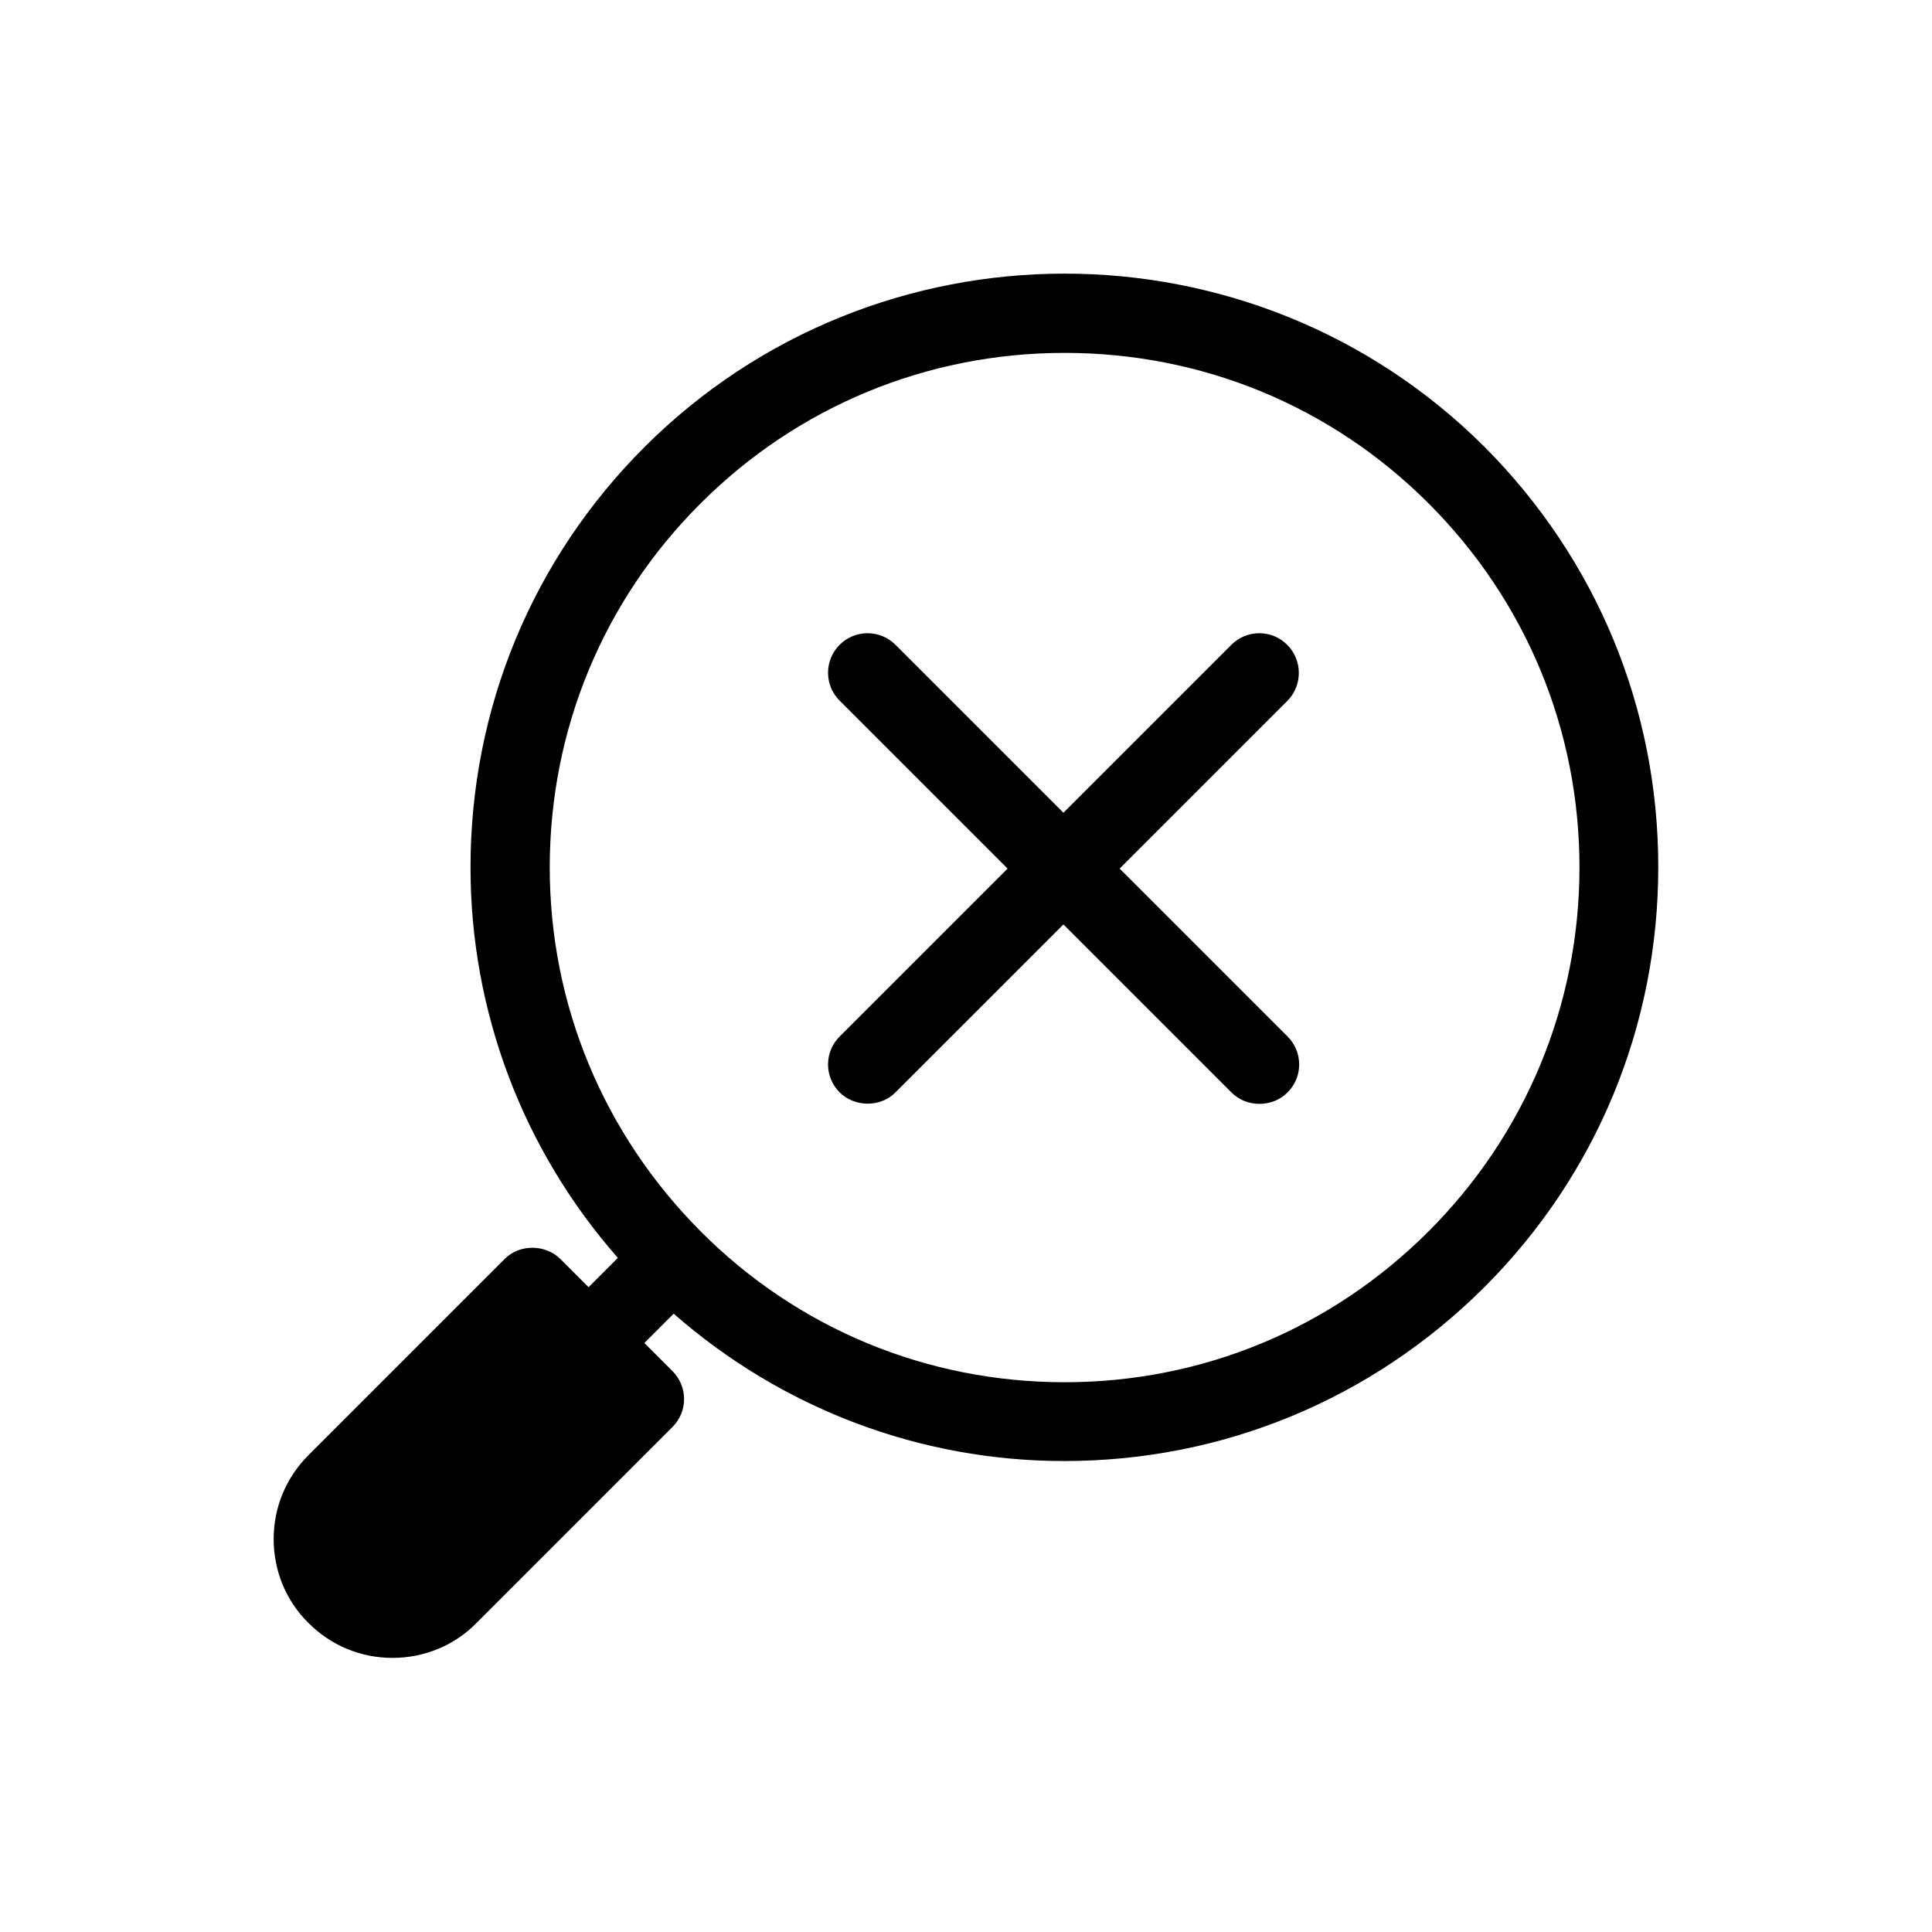
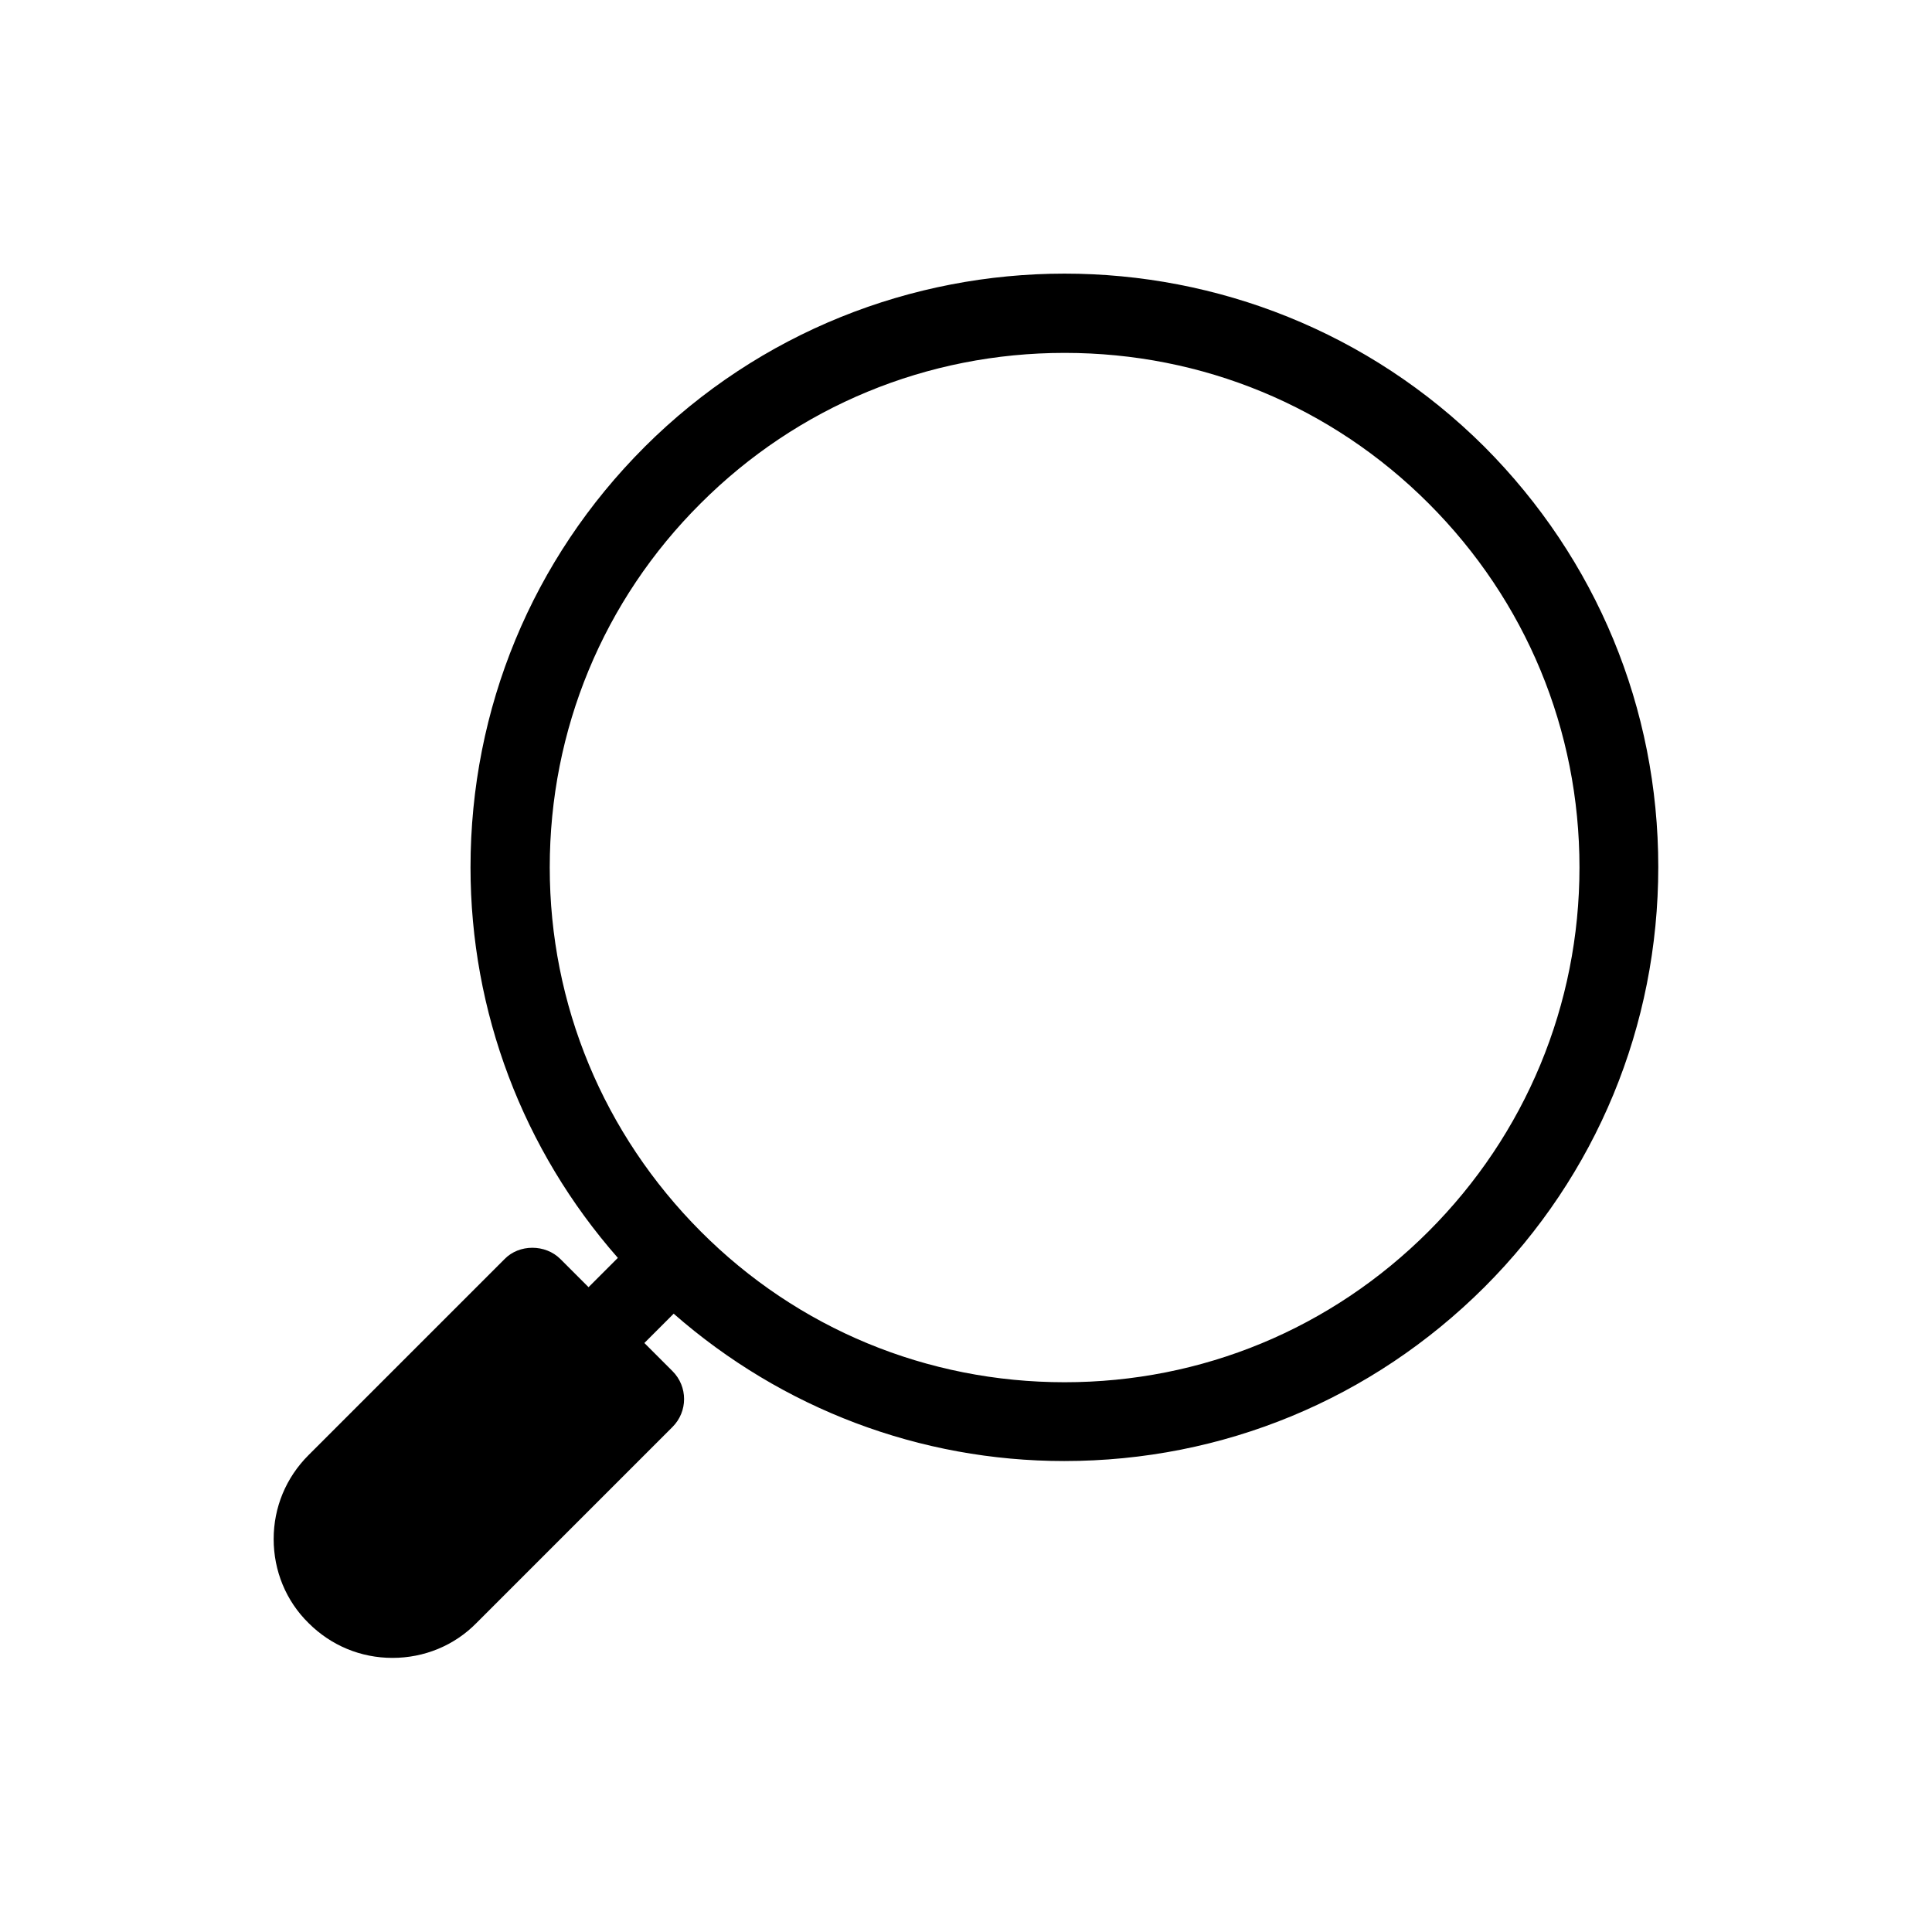
<svg xmlns="http://www.w3.org/2000/svg" fill="#000000" width="800px" height="800px" version="1.1" viewBox="144 144 512 512">
  <g>
-     <path d="m485.12 314.88c-4.094-4.094-10.707-4.094-14.801 0l-44.504 44.504-44.504-44.504c-4.094-4.094-10.707-4.094-14.801 0s-4.094 10.707 0 14.801l44.504 44.504-44.504 44.504c-4.094 4.094-4.094 10.707 0 14.801 3.988 3.988 10.914 3.988 14.801 0l44.504-44.504 44.504 44.504c1.996 1.996 4.617 3.043 7.453 3.043 2.832 0 5.457-1.051 7.453-3.043 4.094-4.094 4.094-10.707 0-14.801l-44.504-44.504 44.504-44.504c3.988-4.094 3.988-10.707-0.105-14.801z" />
    <path d="m314.77 262.5c-29.703 29.703-46.078 69.273-46.078 111.36 0 38.207 13.855 74.836 39.047 103.49l-7.766 7.766-7.453-7.453c-3.988-3.988-10.914-3.988-14.801 0l-51.957 51.957c-5.984 5.984-9.238 13.855-9.238 22.25 0 8.398 3.254 16.375 9.238 22.25 5.984 5.984 13.855 9.238 22.25 9.238 8.398 0 16.375-3.254 22.25-9.238l51.957-51.957c4.094-4.094 4.094-10.707 0-14.801l-7.453-7.453 7.766-7.766c28.758 25.191 65.285 39.047 103.49 39.047 42.09 0 81.555-16.375 111.36-46.078 29.703-29.703 46.078-69.273 46.078-111.36s-16.375-81.555-46.078-111.36c-61.398-61.188-161.21-61.188-222.62 0.109zm207.82 207.82c-25.82 25.82-60.039 39.988-96.457 39.988-36.422 0-70.742-14.168-96.457-39.988-25.715-25.82-39.988-60.039-39.988-96.457 0-36.422 14.168-70.742 39.988-96.457 25.715-25.715 60.039-39.887 96.457-39.887 36.527 0 70.742 14.168 96.457 39.887 25.82 25.82 39.988 60.039 39.988 96.457 0 36.422-14.273 70.742-39.988 96.457z" />
  </g>
</svg>